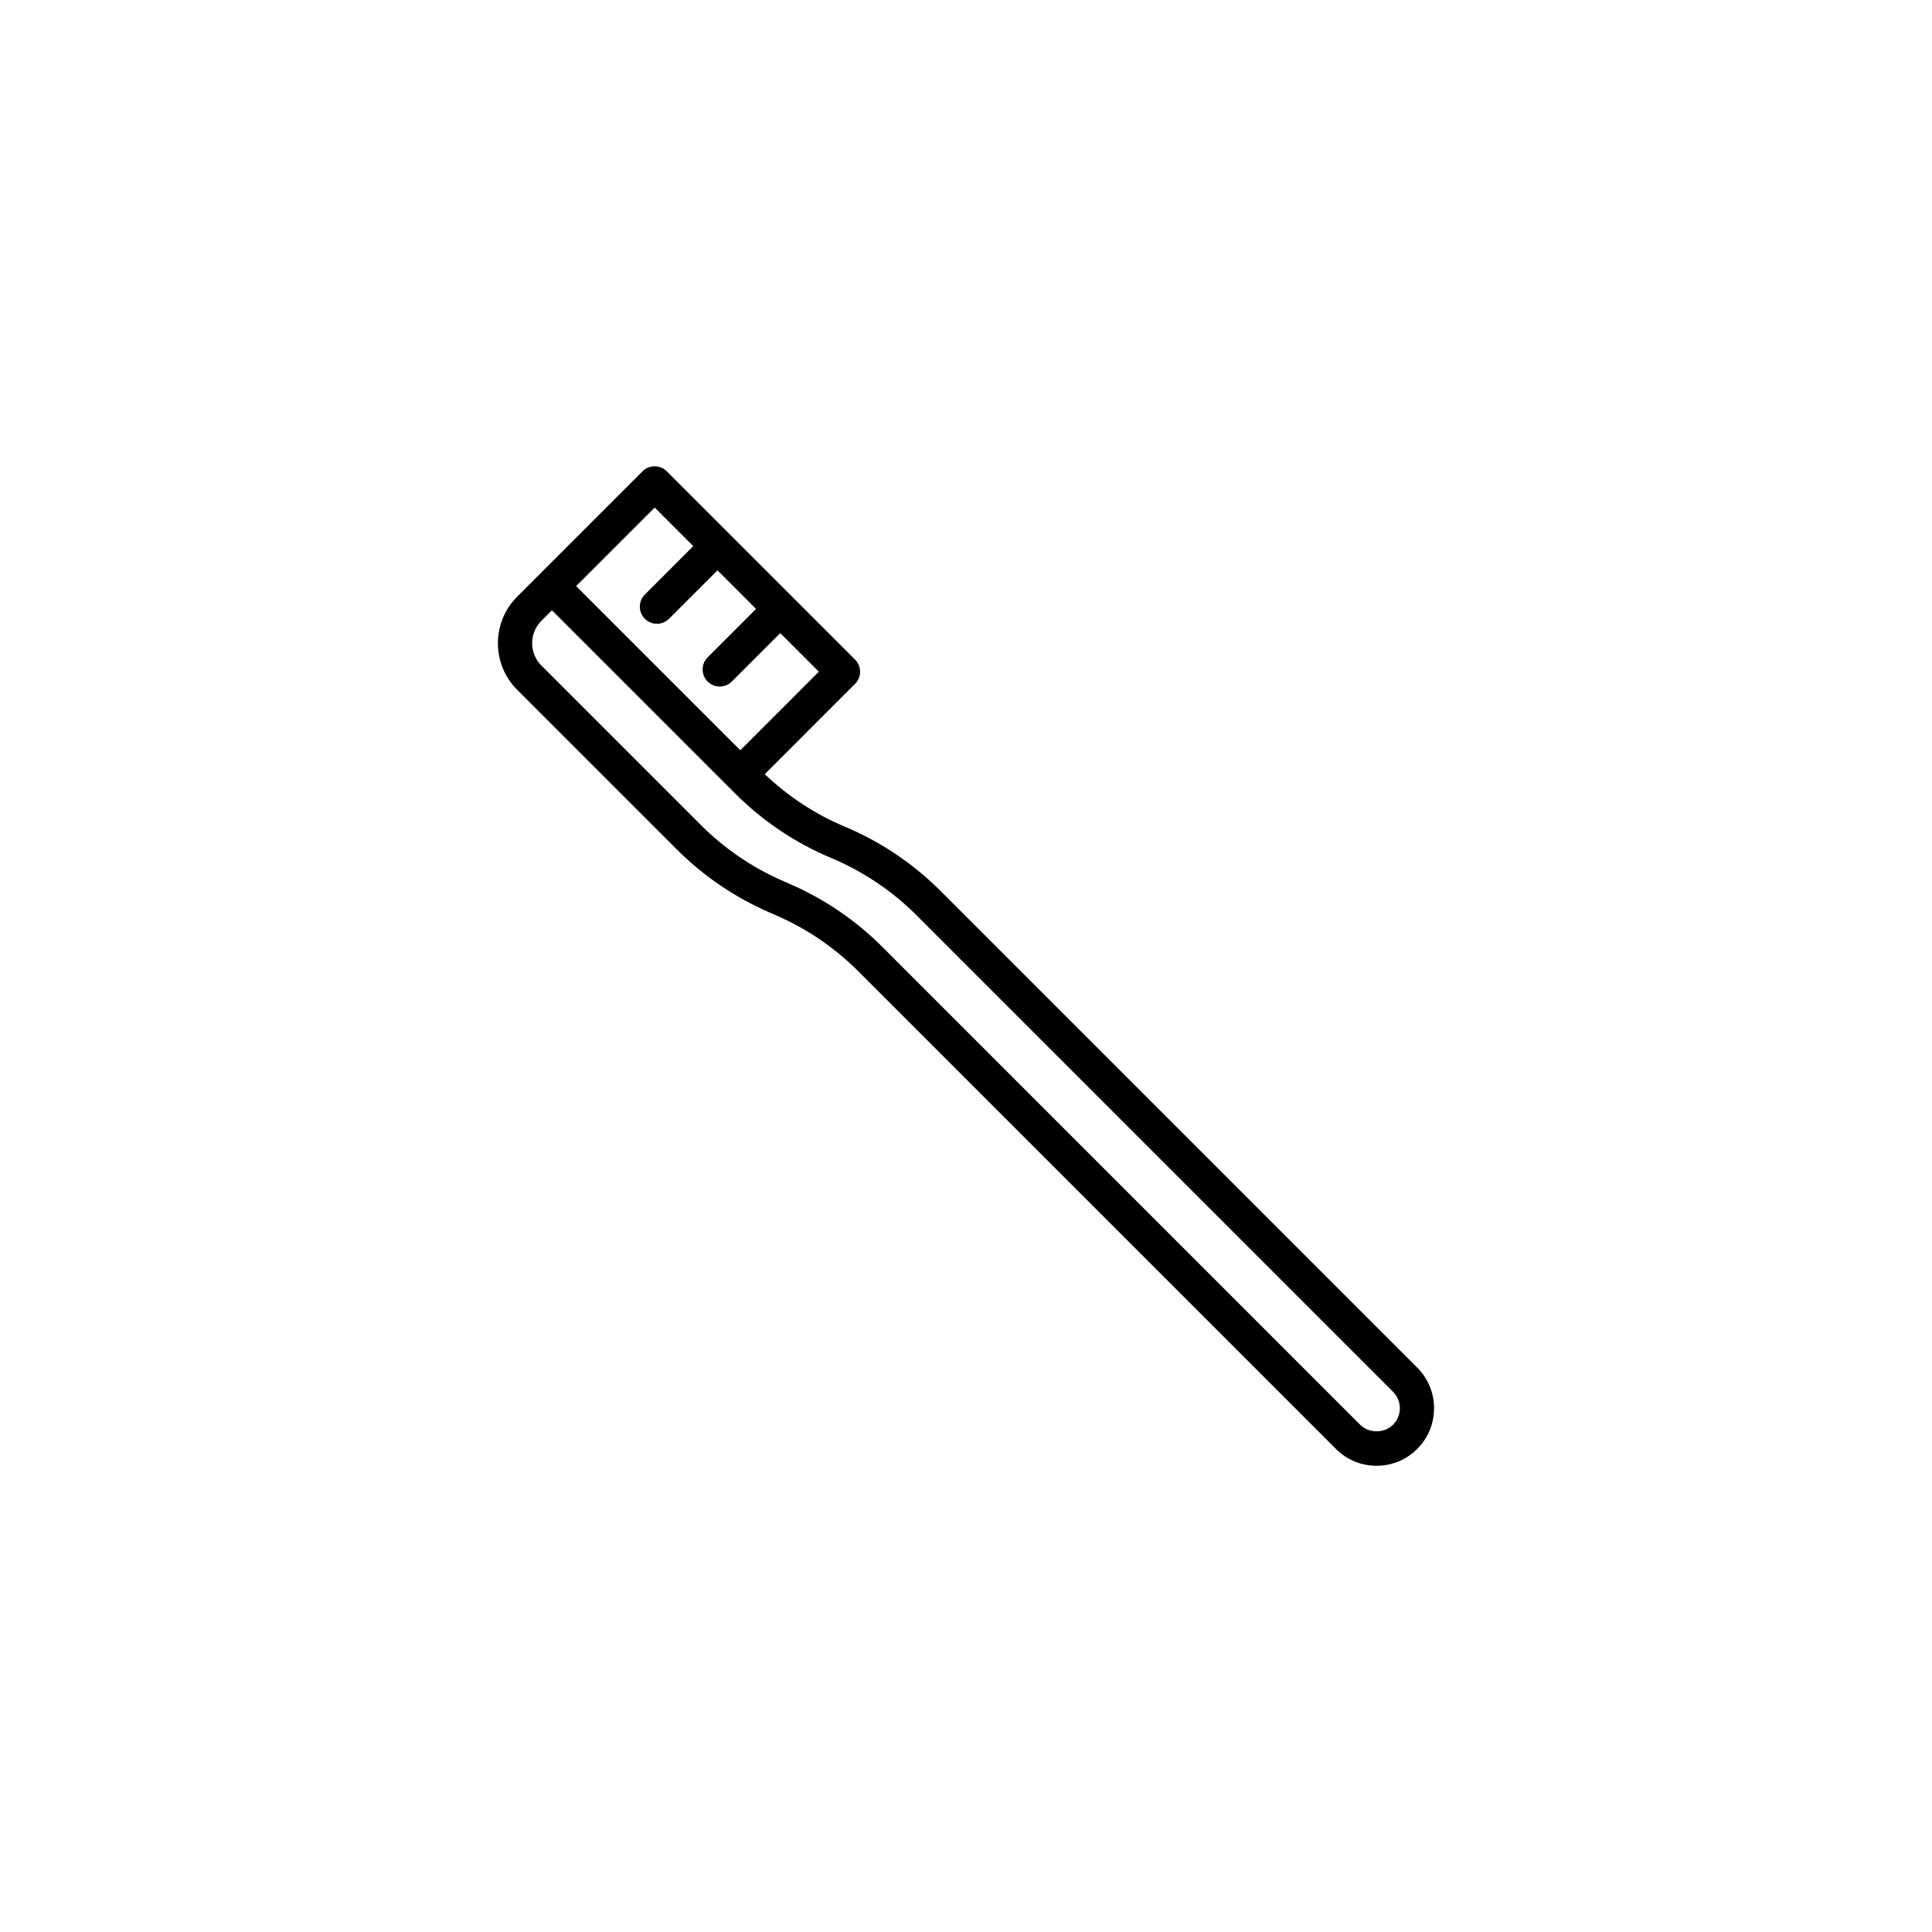
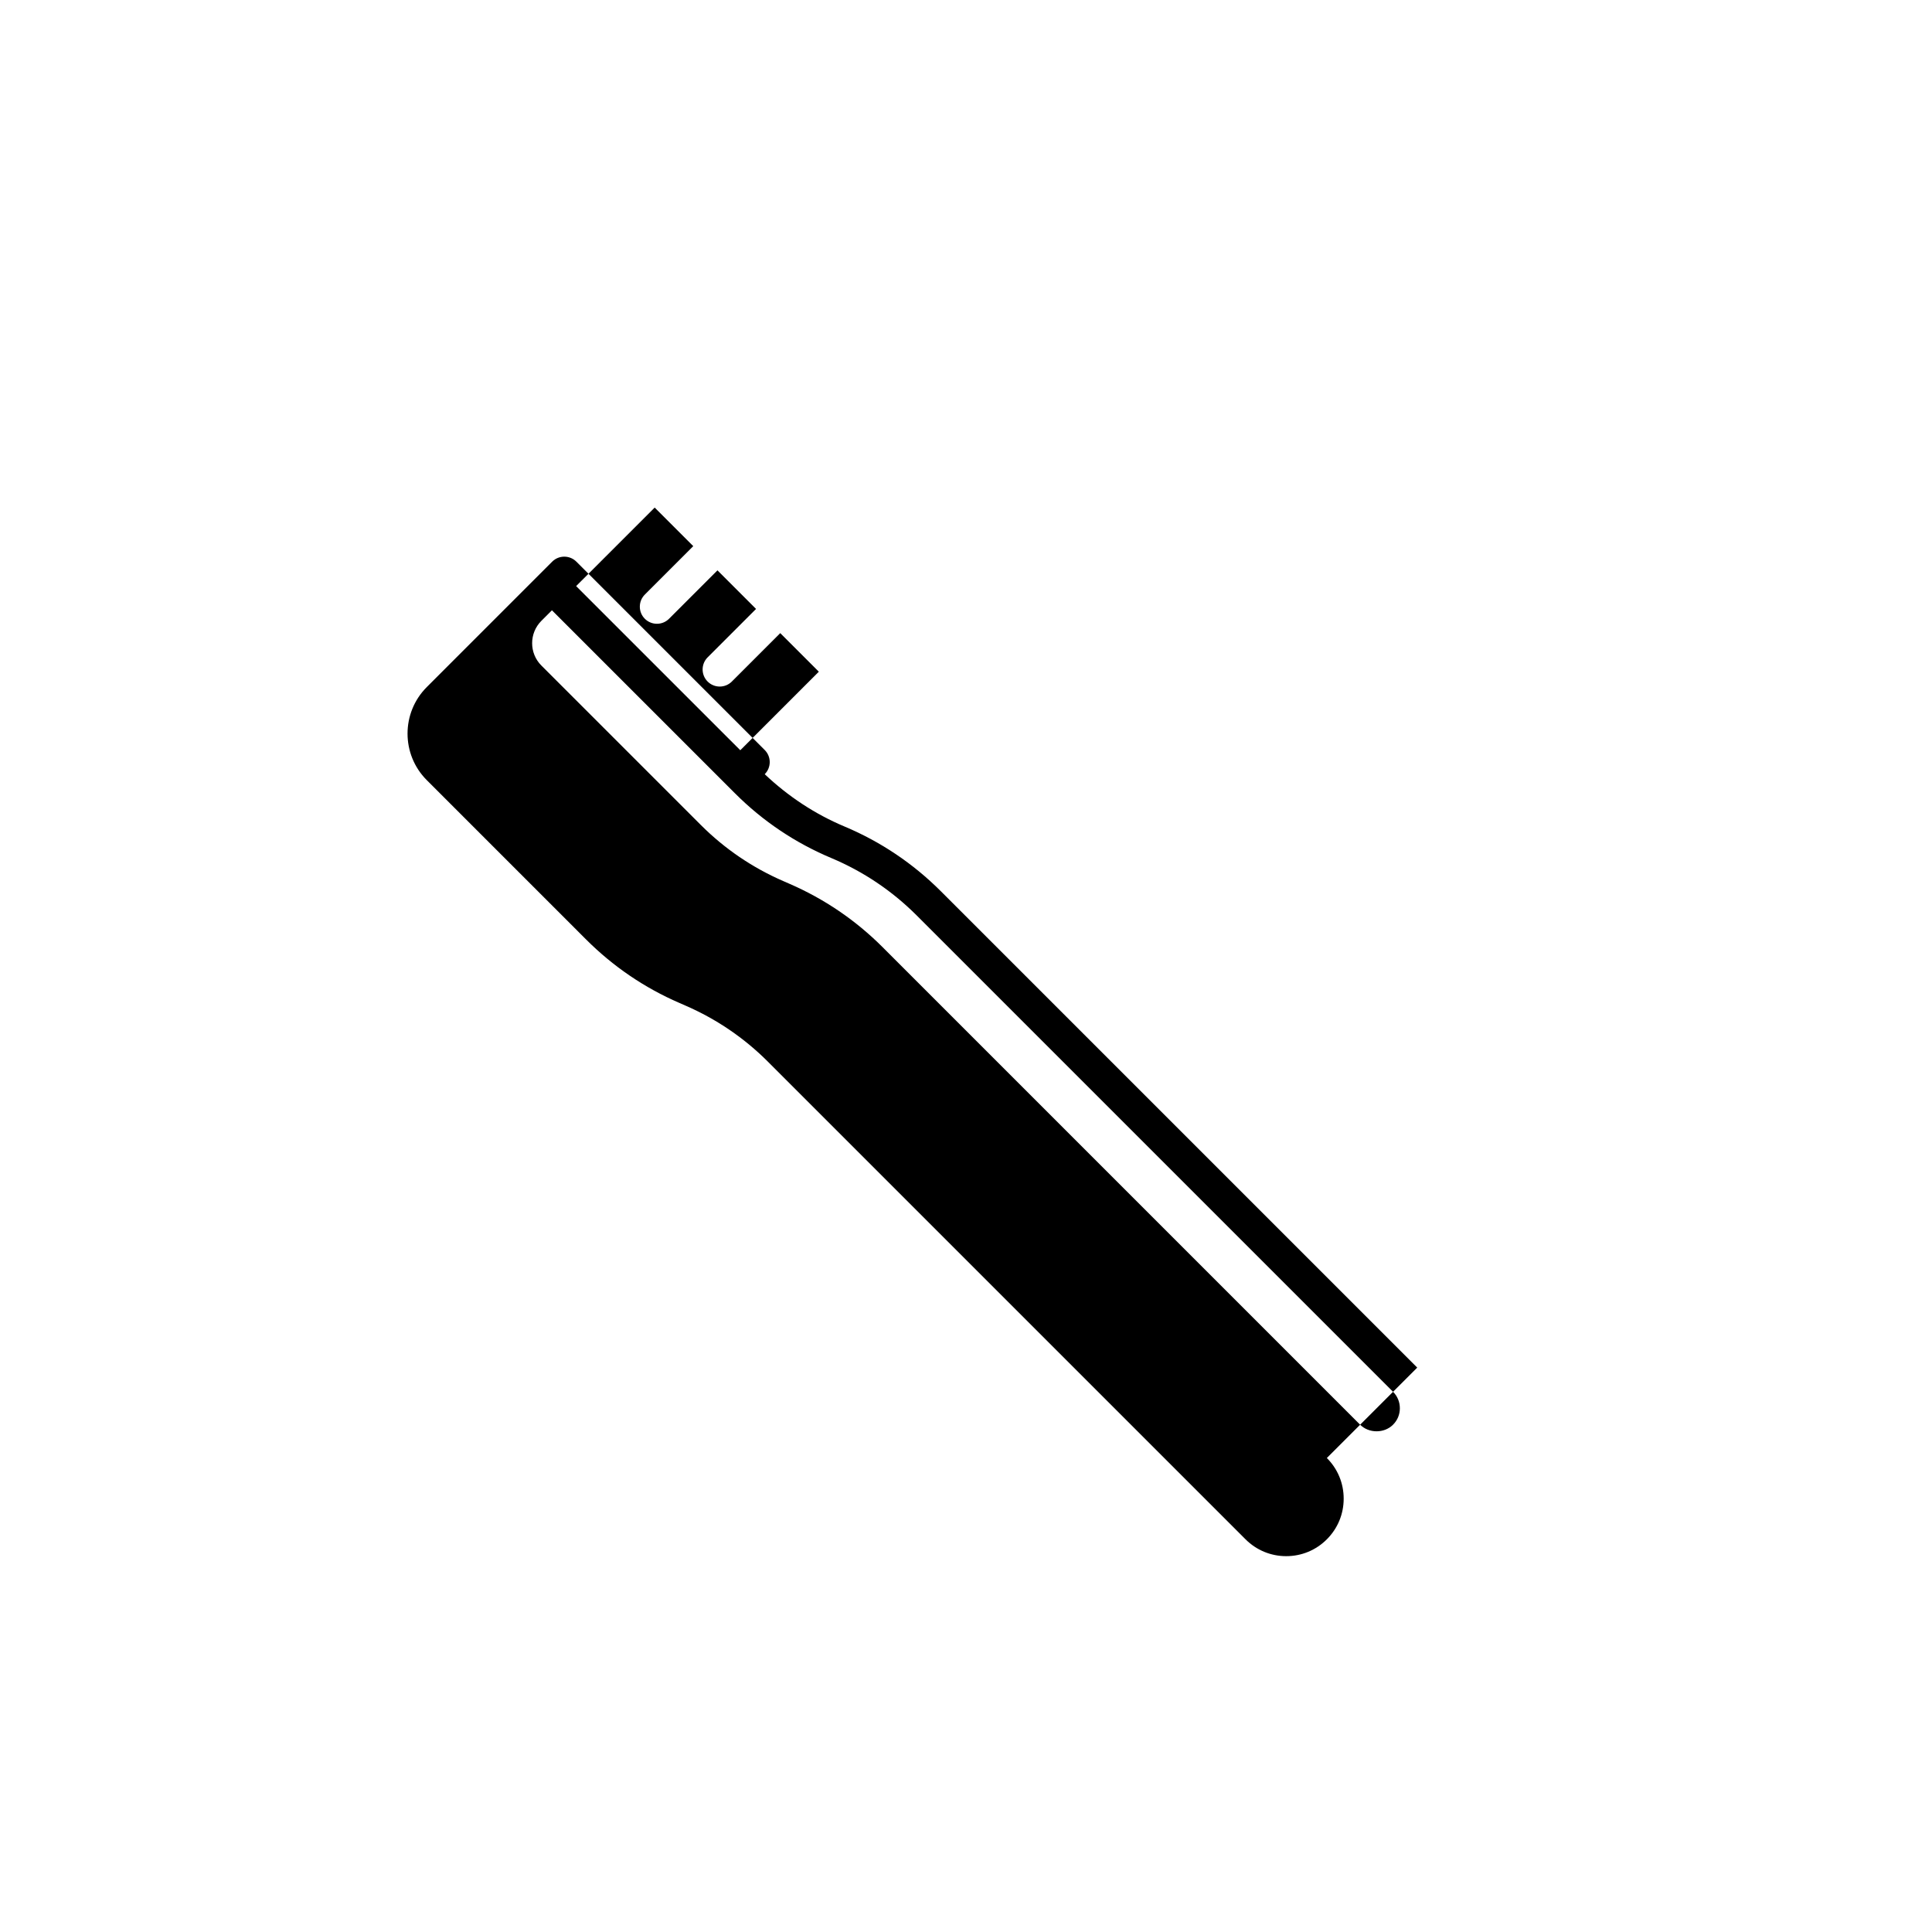
<svg xmlns="http://www.w3.org/2000/svg" fill="#000000" width="800px" height="800px" version="1.1" viewBox="144 144 512 512">
-   <path d="m519.58 506.43-126.25-126.25c-7.356-7.352-15.941-13.121-25.52-17.145-7.883-3.312-14.965-8.012-21.152-13.867l23.949-23.953c1.77-1.77 1.77-4.641 0-6.41l-16.633-16.633s0-0.004-0.004-0.004c0 0-0.004 0-0.004-0.004l-33.27-33.27c-1.77-1.77-4.644-1.77-6.414 0l-27.227 27.227-6.008 6.012c-6.793 6.801-6.793 17.859 0 24.656l42.254 42.258c7.141 7.133 15.438 12.777 24.676 16.781l1.617 0.707c8.195 3.559 15.559 8.562 21.871 14.879l126.57 126.57c2.879 2.875 6.699 4.461 10.77 4.461 4.07 0 7.898-1.582 10.77-4.461 0 0 0.004 0 0.004-0.004 2.879-2.875 4.461-6.699 4.461-10.77 0.004-4.078-1.582-7.902-4.461-10.777zm-202.08-227.92 10.223 10.223-12.836 12.836c-1.77 1.77-1.77 4.641 0 6.41 0.887 0.887 2.047 1.328 3.207 1.328s2.32-0.441 3.207-1.328l12.832-12.832 10.227 10.227-12.832 12.832c-1.77 1.77-1.77 4.641 0 6.41 0.887 0.887 2.047 1.328 3.207 1.328 1.16 0 2.32-0.441 3.207-1.328l12.832-12.832 10.223 10.223-20.812 20.812-3.641-3.637-39.863-39.859zm195.67 243.05-0.004 0.004c-2.32 2.328-6.387 2.328-8.719 0l-126.56-126.57c-7.129-7.125-15.43-12.773-24.676-16.785l-1.617-0.707c-8.188-3.551-15.547-8.555-21.871-14.879l-42.254-42.254c-3.262-3.262-3.262-8.57 0-11.836l2.801-2.801 48.512 48.508c7.344 7.348 15.93 13.121 25.52 17.148 8.492 3.57 16.102 8.688 22.621 15.199l126.25 126.25c1.168 1.164 1.805 2.711 1.805 4.359 0.004 1.648-0.633 3.195-1.801 4.359z" />
+   <path d="m519.58 506.43-126.25-126.25c-7.356-7.352-15.941-13.121-25.52-17.145-7.883-3.312-14.965-8.012-21.152-13.867c1.77-1.77 1.77-4.641 0-6.41l-16.633-16.633s0-0.004-0.004-0.004c0 0-0.004 0-0.004-0.004l-33.27-33.27c-1.77-1.77-4.644-1.77-6.414 0l-27.227 27.227-6.008 6.012c-6.793 6.801-6.793 17.859 0 24.656l42.254 42.258c7.141 7.133 15.438 12.777 24.676 16.781l1.617 0.707c8.195 3.559 15.559 8.562 21.871 14.879l126.57 126.57c2.879 2.875 6.699 4.461 10.77 4.461 4.07 0 7.898-1.582 10.77-4.461 0 0 0.004 0 0.004-0.004 2.879-2.875 4.461-6.699 4.461-10.77 0.004-4.078-1.582-7.902-4.461-10.777zm-202.08-227.92 10.223 10.223-12.836 12.836c-1.77 1.77-1.77 4.641 0 6.41 0.887 0.887 2.047 1.328 3.207 1.328s2.32-0.441 3.207-1.328l12.832-12.832 10.227 10.227-12.832 12.832c-1.77 1.77-1.77 4.641 0 6.41 0.887 0.887 2.047 1.328 3.207 1.328 1.16 0 2.32-0.441 3.207-1.328l12.832-12.832 10.223 10.223-20.812 20.812-3.641-3.637-39.863-39.859zm195.67 243.05-0.004 0.004c-2.32 2.328-6.387 2.328-8.719 0l-126.56-126.57c-7.129-7.125-15.43-12.773-24.676-16.785l-1.617-0.707c-8.188-3.551-15.547-8.555-21.871-14.879l-42.254-42.254c-3.262-3.262-3.262-8.57 0-11.836l2.801-2.801 48.512 48.508c7.344 7.348 15.93 13.121 25.52 17.148 8.492 3.57 16.102 8.688 22.621 15.199l126.25 126.25c1.168 1.164 1.805 2.711 1.805 4.359 0.004 1.648-0.633 3.195-1.801 4.359z" />
</svg>